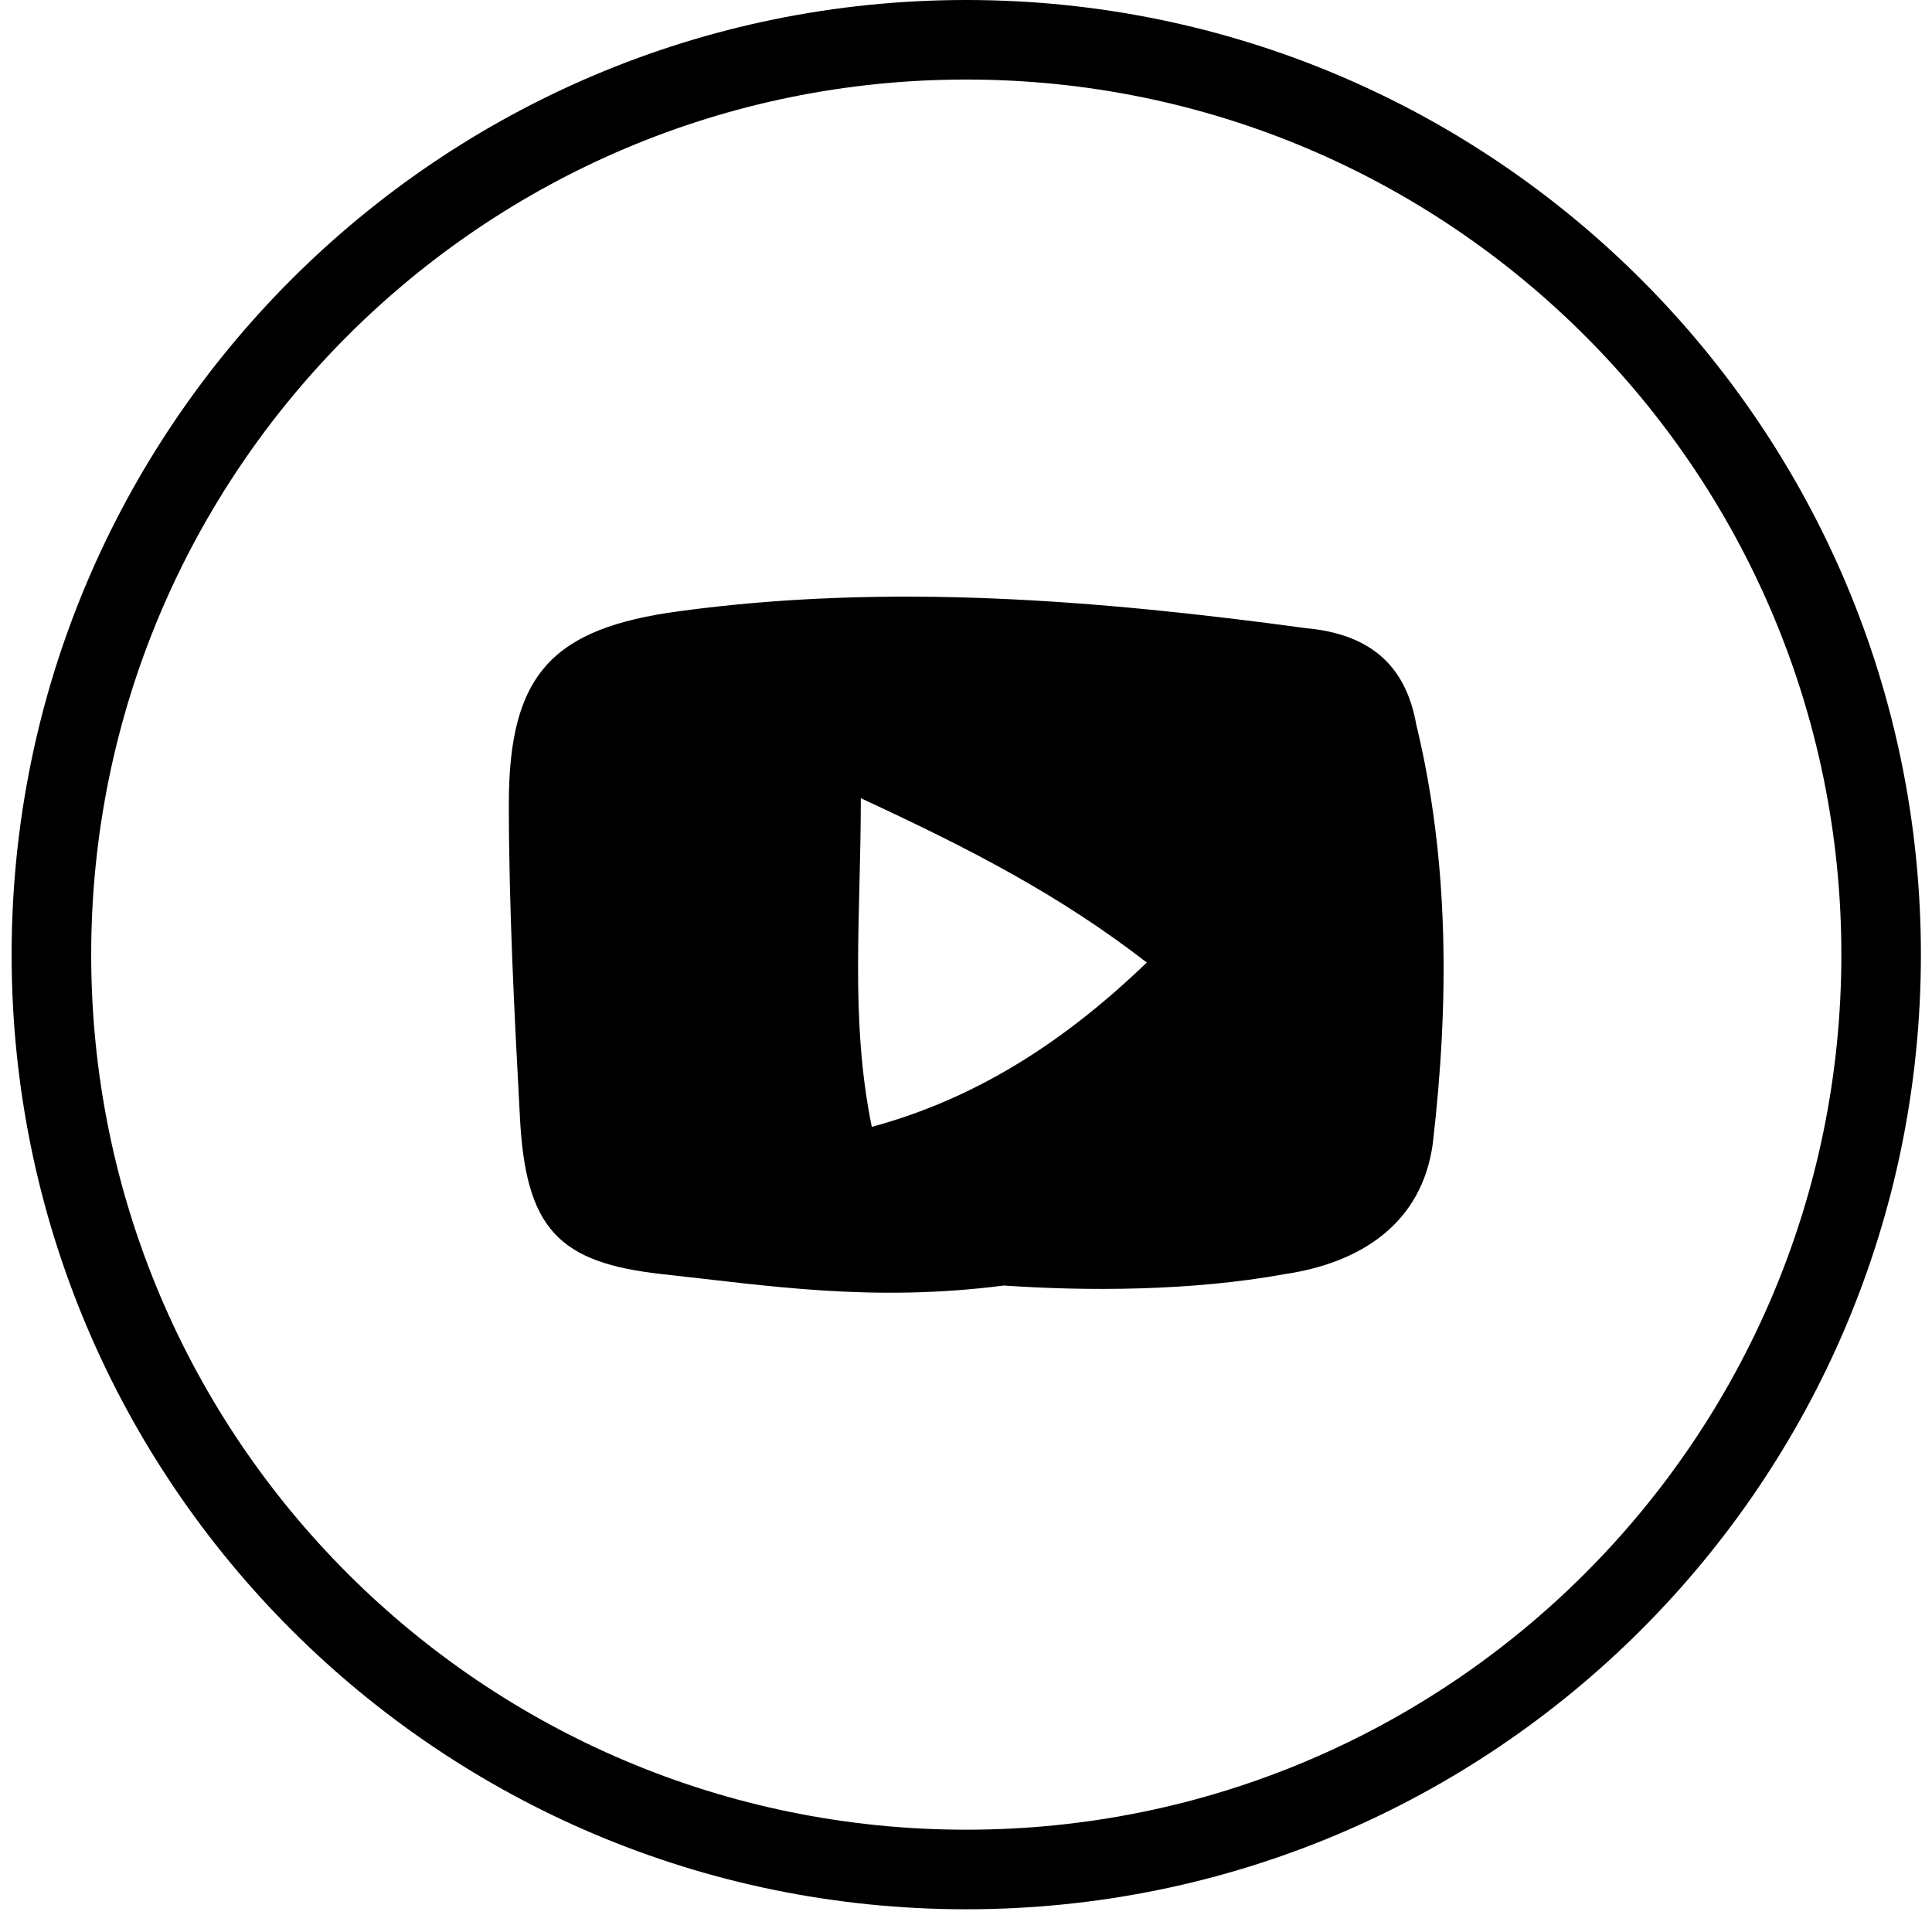
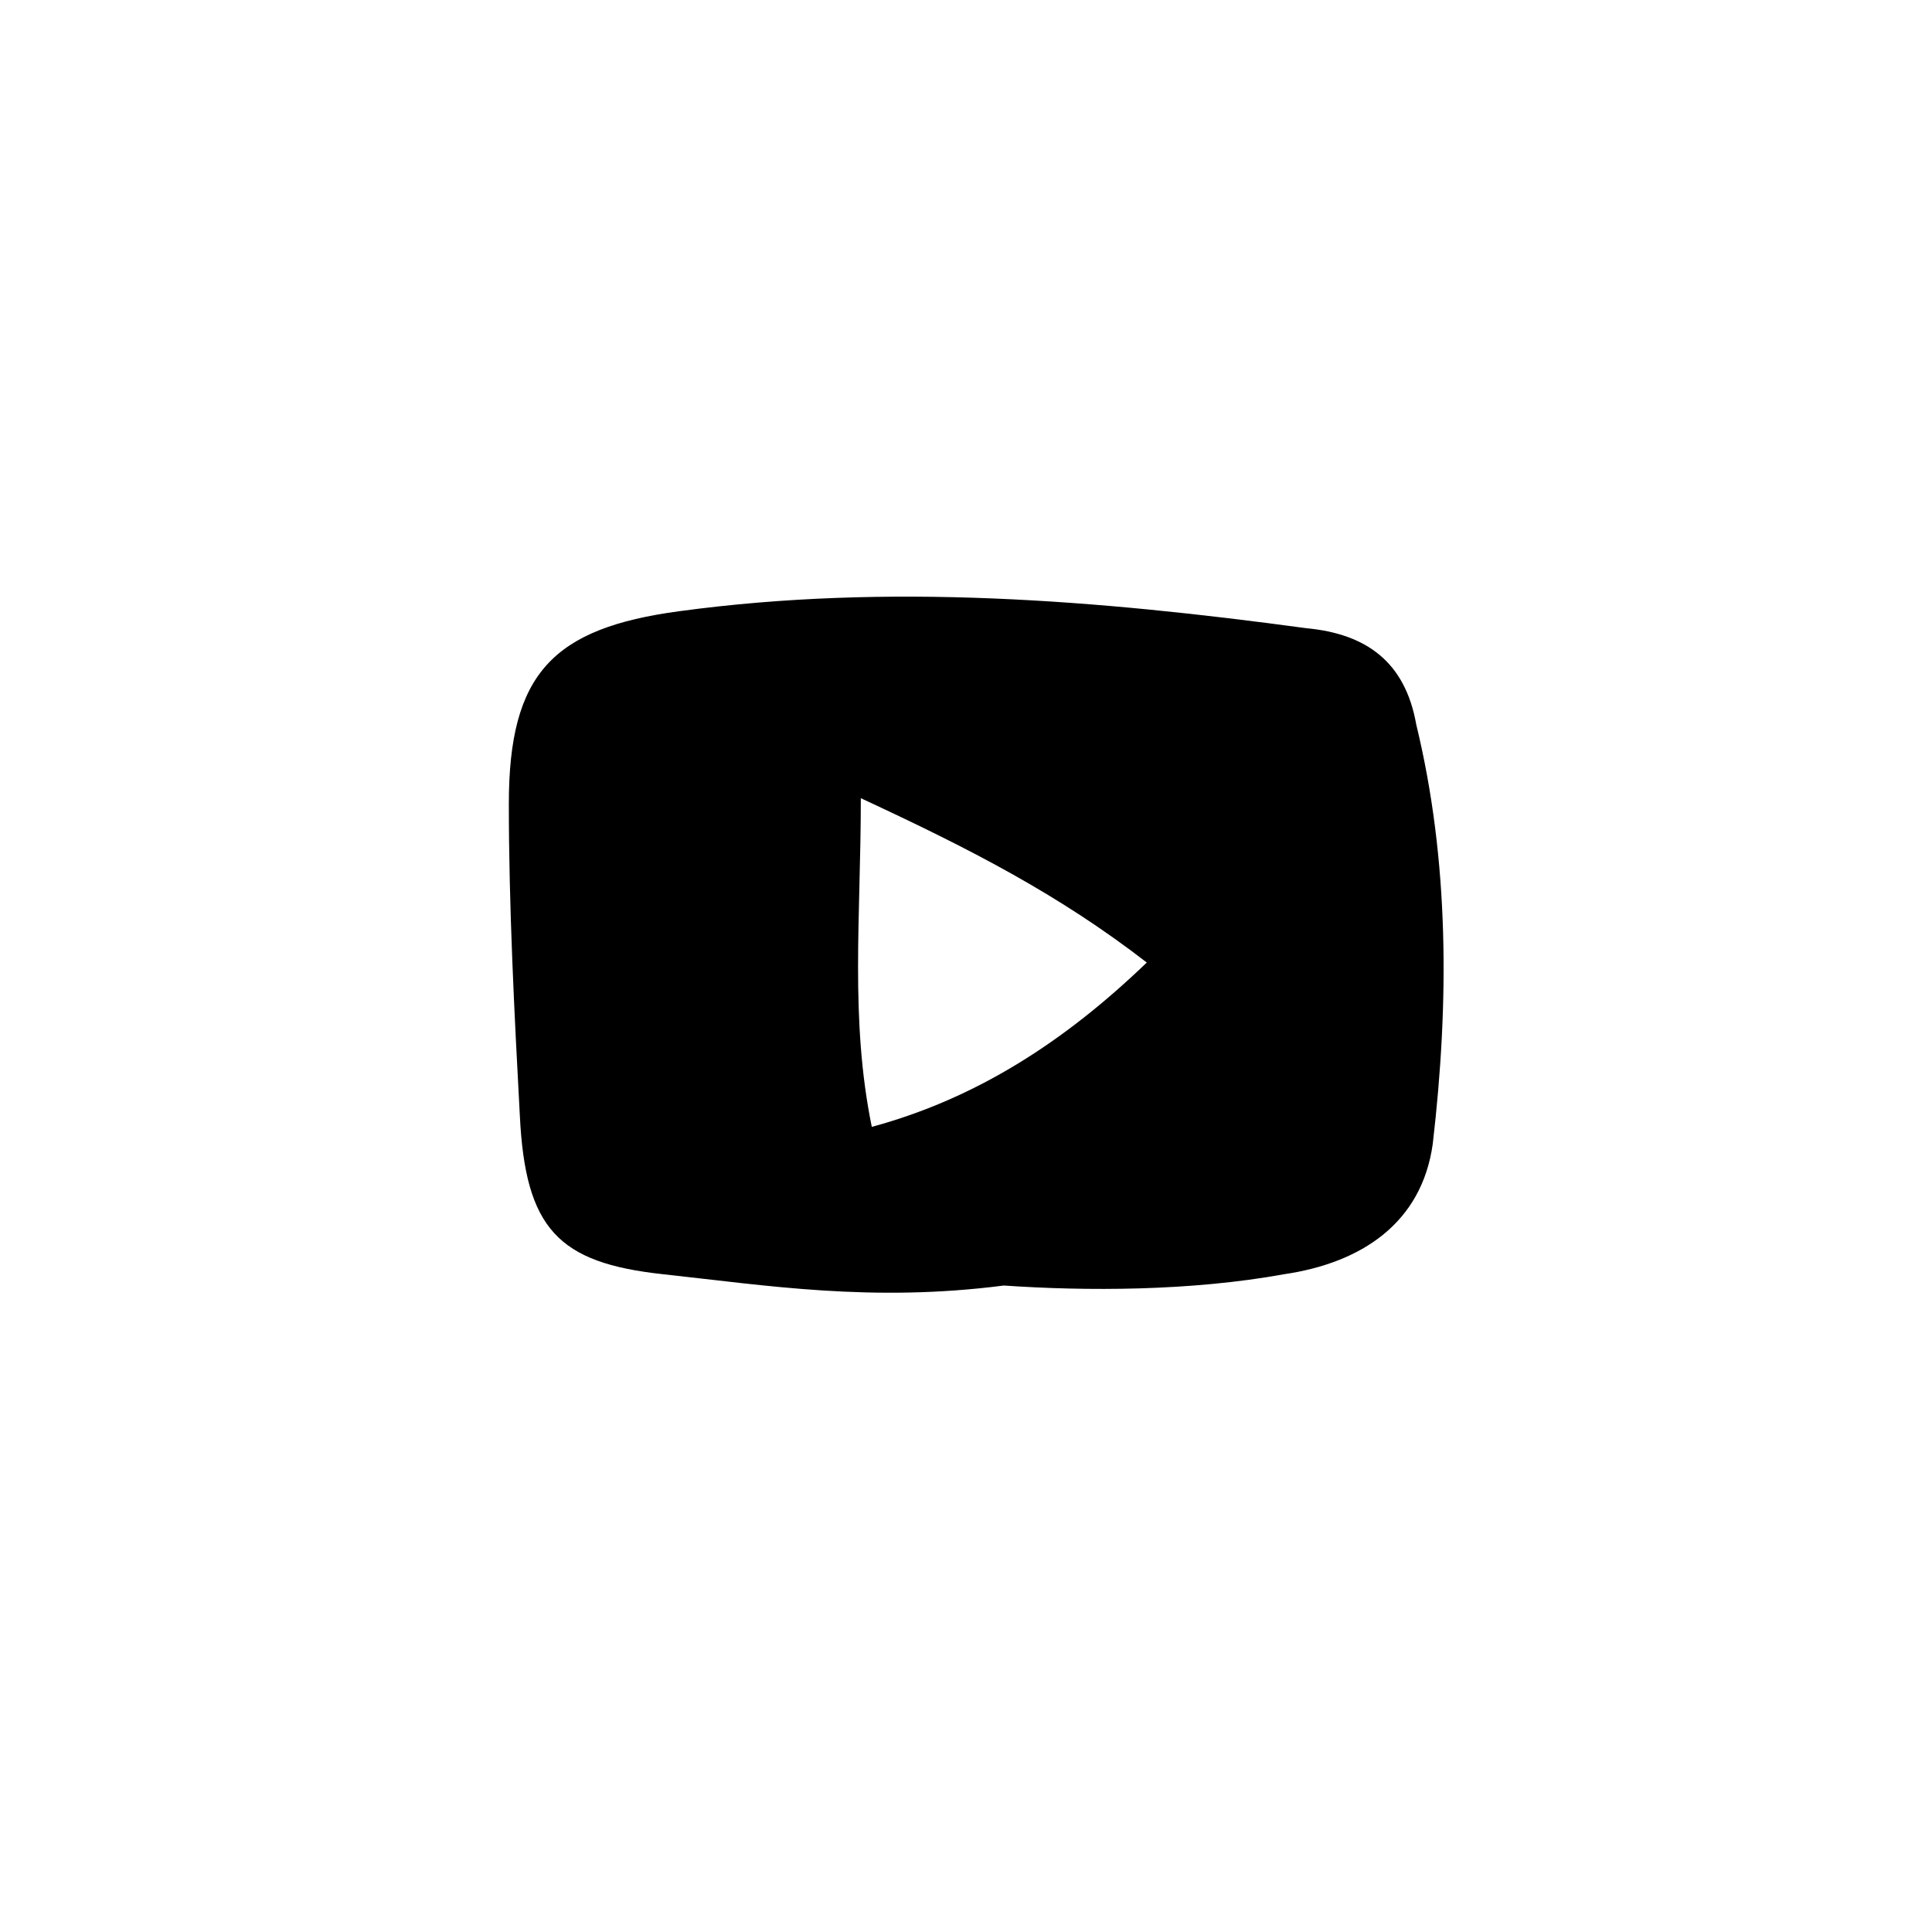
<svg xmlns="http://www.w3.org/2000/svg" width="59" height="59" viewBox="0 0 59 59" fill="none">
-   <path fill-rule="evenodd" clip-rule="evenodd" d="M29.508 55.876C44.267 55.876 56.232 43.912 56.232 29.153C56.232 14.394 44.267 2.429 29.508 2.429C14.749 2.429 2.785 14.394 2.785 29.153C2.785 43.912 14.749 55.876 29.508 55.876ZM29.508 58.306C45.609 58.306 58.661 45.254 58.661 29.153C58.661 13.052 45.609 0 29.508 0C13.408 0 0.355 13.052 0.355 29.153C0.355 45.254 13.408 58.306 29.508 58.306Z" fill="black" />
  <path d="M30.654 39.258C26.623 39.777 23.433 39.258 20.242 38.912C17.051 38.566 16.043 37.528 15.875 34.067C15.707 30.952 15.539 27.664 15.539 24.549C15.539 20.569 16.883 19.184 20.745 18.665C27.127 17.8 33.509 18.319 39.891 19.184C41.738 19.357 42.914 20.223 43.25 22.126C44.258 26.279 44.258 30.606 43.754 34.932C43.418 37.355 41.571 38.566 39.219 38.912C36.364 39.431 33.173 39.431 30.654 39.258ZM26.623 34.413C29.814 33.547 32.502 31.817 35.021 29.394C32.334 27.318 29.646 25.933 26.288 24.376C26.288 28.01 25.952 31.125 26.623 34.413Z" fill="black" />
</svg>